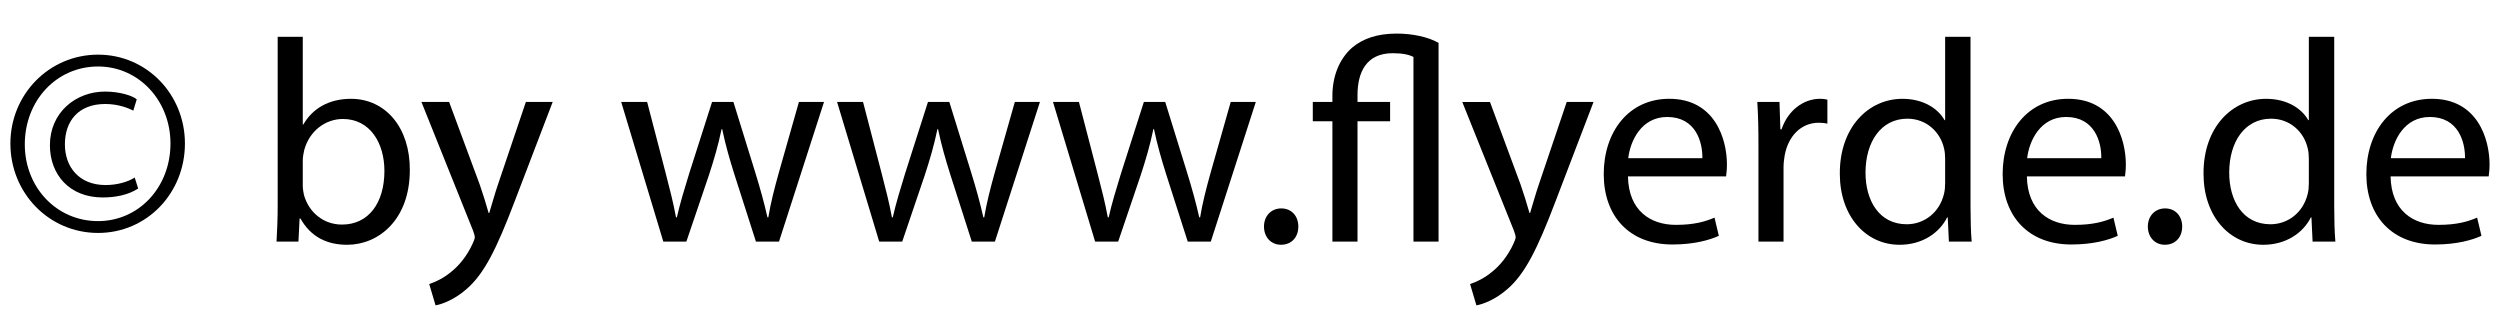
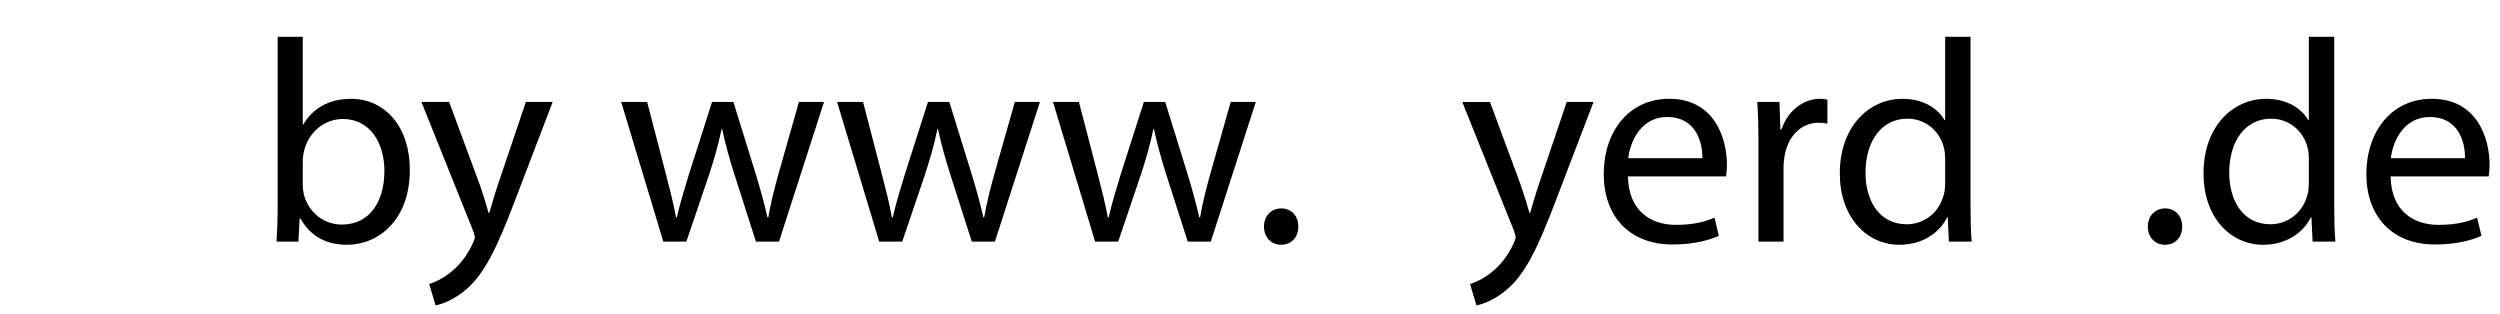
<svg xmlns="http://www.w3.org/2000/svg" version="1.1" x="0px" y="0px" width="103.931px" height="13.044px" viewBox="0 0 103.931 13.044" enable-background="new 0 0 103.931 13.044" xml:space="preserve">
  <defs>
</defs>
  <g>
-     <path d="M7.688,5.966c0,2.063-1.583,3.718-3.61,3.718c-2.039,0-3.646-1.655-3.646-3.718c0-2.039,1.607-3.694,3.646-3.694   C6.104,2.272,7.688,3.927,7.688,5.966z M1.031,6.002c0,1.787,1.319,3.19,3.046,3.19c1.691,0,3.01-1.403,3.01-3.226   c0-1.787-1.319-3.202-3.01-3.202C2.351,2.764,1.031,4.179,1.031,6.002z M5.541,4.599c-0.156-0.084-0.6-0.276-1.164-0.276   c-1.127,0-1.679,0.719-1.679,1.679c0,0.936,0.587,1.691,1.691,1.691c0.479,0,0.936-0.132,1.211-0.312l0.144,0.456   C5.325,8.113,4.773,8.209,4.27,8.209c-1.391,0-2.195-0.959-2.195-2.171c0-1.367,1.08-2.231,2.291-2.231   c0.624,0,1.163,0.18,1.319,0.324L5.541,4.599z" />
    <path d="M11.496,10.044c0.024-0.396,0.048-0.983,0.048-1.499V1.529h1.043v3.646h0.024c0.372-0.648,1.043-1.067,1.979-1.067   c1.439,0,2.458,1.199,2.447,2.962c0,2.075-1.308,3.106-2.603,3.106c-0.84,0-1.511-0.324-1.943-1.091h-0.036l-0.048,0.959H11.496z    M12.587,7.717c0,0.132,0.024,0.264,0.048,0.384c0.204,0.731,0.815,1.235,1.583,1.235c1.104,0,1.763-0.899,1.763-2.231   c0-1.163-0.6-2.159-1.727-2.159c-0.72,0-1.391,0.492-1.607,1.295c-0.024,0.12-0.06,0.264-0.06,0.432V7.717z" />
    <path d="M18.671,4.239l1.271,3.43c0.132,0.384,0.276,0.839,0.372,1.187h0.024c0.108-0.348,0.228-0.792,0.372-1.211l1.151-3.406   h1.115l-1.583,4.138c-0.756,1.991-1.271,3.01-1.991,3.634c-0.516,0.456-1.031,0.636-1.295,0.684l-0.264-0.887   c0.264-0.084,0.612-0.252,0.924-0.516c0.288-0.228,0.647-0.636,0.887-1.176c0.048-0.108,0.084-0.192,0.084-0.251   c0-0.06-0.024-0.144-0.072-0.276L17.52,4.239H18.671z" />
    <path d="M26.903,4.239l0.768,2.95c0.168,0.648,0.324,1.248,0.432,1.847h0.036c0.132-0.588,0.324-1.211,0.516-1.835l0.947-2.962   h0.888l0.899,2.902c0.216,0.696,0.384,1.307,0.516,1.895h0.036c0.096-0.588,0.252-1.199,0.444-1.883l0.828-2.914h1.043   l-1.871,5.805h-0.959l-0.888-2.771c-0.204-0.647-0.372-1.223-0.516-1.907h-0.024c-0.144,0.695-0.324,1.295-0.528,1.919   l-0.936,2.758h-0.959l-1.751-5.805H26.903z" />
    <path d="M35.879,4.239l0.768,2.95c0.168,0.648,0.324,1.248,0.432,1.847h0.036c0.132-0.588,0.324-1.211,0.516-1.835l0.947-2.962   h0.888l0.899,2.902c0.216,0.696,0.384,1.307,0.516,1.895h0.036c0.096-0.588,0.252-1.199,0.444-1.883l0.828-2.914h1.043   l-1.871,5.805H40.4l-0.888-2.771c-0.204-0.647-0.372-1.223-0.516-1.907h-0.024c-0.144,0.695-0.324,1.295-0.528,1.919l-0.936,2.758   H36.55l-1.751-5.805H35.879z" />
    <path d="M44.854,4.239l0.768,2.95c0.168,0.648,0.324,1.248,0.432,1.847h0.036c0.132-0.588,0.324-1.211,0.516-1.835l0.947-2.962   h0.888l0.899,2.902c0.216,0.696,0.384,1.307,0.516,1.895h0.036c0.096-0.588,0.252-1.199,0.444-1.883l0.828-2.914h1.043   l-1.871,5.805h-0.959l-0.888-2.771c-0.204-0.647-0.372-1.223-0.516-1.907h-0.024c-0.144,0.695-0.324,1.295-0.528,1.919   l-0.936,2.758h-0.959l-1.751-5.805H44.854z" />
    <path d="M52.547,9.42c0-0.444,0.3-0.756,0.72-0.756s0.708,0.312,0.708,0.756c0,0.432-0.276,0.755-0.72,0.755   C52.835,10.176,52.547,9.852,52.547,9.42z" />
-     <path d="M55.391,10.044V5.042h-0.815V4.239h0.815V3.987c0-0.804,0.276-1.523,0.815-2.003c0.456-0.384,1.056-0.588,1.859-0.588   c0.671,0,1.307,0.144,1.739,0.384v8.264h-1.043V2.368c-0.18-0.096-0.456-0.156-0.863-0.156c-1.104,0-1.463,0.803-1.463,1.739v0.288   h1.355v0.803h-1.355v5.001H55.391z" />
    <path d="M61.942,4.239l1.271,3.43c0.132,0.384,0.276,0.839,0.372,1.187h0.024c0.108-0.348,0.228-0.792,0.372-1.211l1.151-3.406   h1.115l-1.583,4.138c-0.756,1.991-1.271,3.01-1.991,3.634c-0.516,0.456-1.031,0.636-1.295,0.684l-0.264-0.887   c0.264-0.084,0.612-0.252,0.924-0.516c0.288-0.228,0.647-0.636,0.887-1.176c0.048-0.108,0.084-0.192,0.084-0.251   c0-0.06-0.024-0.144-0.072-0.276l-2.147-5.349H61.942z" />
    <path d="M67.678,7.333c0.024,1.427,0.935,2.015,1.991,2.015c0.755,0,1.211-0.132,1.607-0.3l0.18,0.756   c-0.372,0.168-1.007,0.36-1.931,0.36c-1.787,0-2.854-1.175-2.854-2.927c0-1.751,1.032-3.13,2.723-3.13   c1.895,0,2.399,1.667,2.399,2.734c0,0.216-0.024,0.384-0.036,0.492H67.678z M70.772,6.578c0.012-0.671-0.276-1.715-1.463-1.715   c-1.067,0-1.535,0.983-1.619,1.715H70.772z" />
    <path d="M73.103,6.05c0-0.684-0.012-1.271-0.048-1.811h0.923l0.036,1.139h0.048c0.264-0.779,0.899-1.271,1.607-1.271   c0.12,0,0.204,0.012,0.3,0.036v0.996c-0.108-0.024-0.216-0.036-0.359-0.036c-0.744,0-1.271,0.564-1.416,1.355   C74.17,6.602,74.146,6.77,74.146,6.95v3.094h-1.043V6.05z" />
    <path d="M81.919,1.529v7.016c0,0.516,0.012,1.103,0.048,1.499H81.02l-0.048-1.007h-0.024c-0.324,0.647-1.032,1.139-1.979,1.139   c-1.403,0-2.483-1.187-2.483-2.95c-0.012-1.931,1.188-3.118,2.603-3.118c0.888,0,1.487,0.419,1.751,0.887h0.024V1.529H81.919z    M80.864,6.602c0-0.132-0.012-0.312-0.048-0.444c-0.156-0.672-0.731-1.224-1.523-1.224c-1.091,0-1.739,0.959-1.739,2.243   c0,1.175,0.576,2.146,1.715,2.146c0.708,0,1.355-0.468,1.547-1.259c0.036-0.144,0.048-0.288,0.048-0.456V6.602z" />
-     <path d="M84.262,7.333c0.024,1.427,0.935,2.015,1.991,2.015c0.755,0,1.211-0.132,1.607-0.3l0.18,0.756   c-0.372,0.168-1.007,0.36-1.931,0.36c-1.787,0-2.854-1.175-2.854-2.927c0-1.751,1.032-3.13,2.723-3.13   c1.895,0,2.399,1.667,2.399,2.734c0,0.216-0.024,0.384-0.036,0.492H84.262z M87.356,6.578c0.012-0.671-0.276-1.715-1.463-1.715   c-1.067,0-1.535,0.983-1.619,1.715H87.356z" />
    <path d="M89.291,9.42c0-0.444,0.3-0.756,0.72-0.756s0.708,0.312,0.708,0.756c0,0.432-0.276,0.755-0.72,0.755   C89.579,10.176,89.291,9.852,89.291,9.42z" />
    <path d="M97.039,1.529v7.016c0,0.516,0.012,1.103,0.048,1.499H96.14l-0.048-1.007h-0.024c-0.324,0.647-1.032,1.139-1.979,1.139   c-1.403,0-2.483-1.187-2.483-2.95c-0.012-1.931,1.188-3.118,2.603-3.118c0.888,0,1.487,0.419,1.751,0.887h0.024V1.529H97.039z    M95.984,6.602c0-0.132-0.012-0.312-0.048-0.444c-0.156-0.672-0.731-1.224-1.523-1.224c-1.091,0-1.739,0.959-1.739,2.243   c0,1.175,0.576,2.146,1.715,2.146c0.708,0,1.355-0.468,1.547-1.259c0.036-0.144,0.048-0.288,0.048-0.456V6.602z" />
    <path d="M99.382,7.333c0.024,1.427,0.936,2.015,1.991,2.015c0.755,0,1.211-0.132,1.607-0.3l0.18,0.756   c-0.372,0.168-1.007,0.36-1.931,0.36c-1.787,0-2.854-1.175-2.854-2.927c0-1.751,1.032-3.13,2.723-3.13   c1.895,0,2.399,1.667,2.399,2.734c0,0.216-0.024,0.384-0.036,0.492H99.382z M102.476,6.578c0.012-0.671-0.276-1.715-1.463-1.715   c-1.067,0-1.535,0.983-1.619,1.715H102.476z" />
  </g>
</svg>